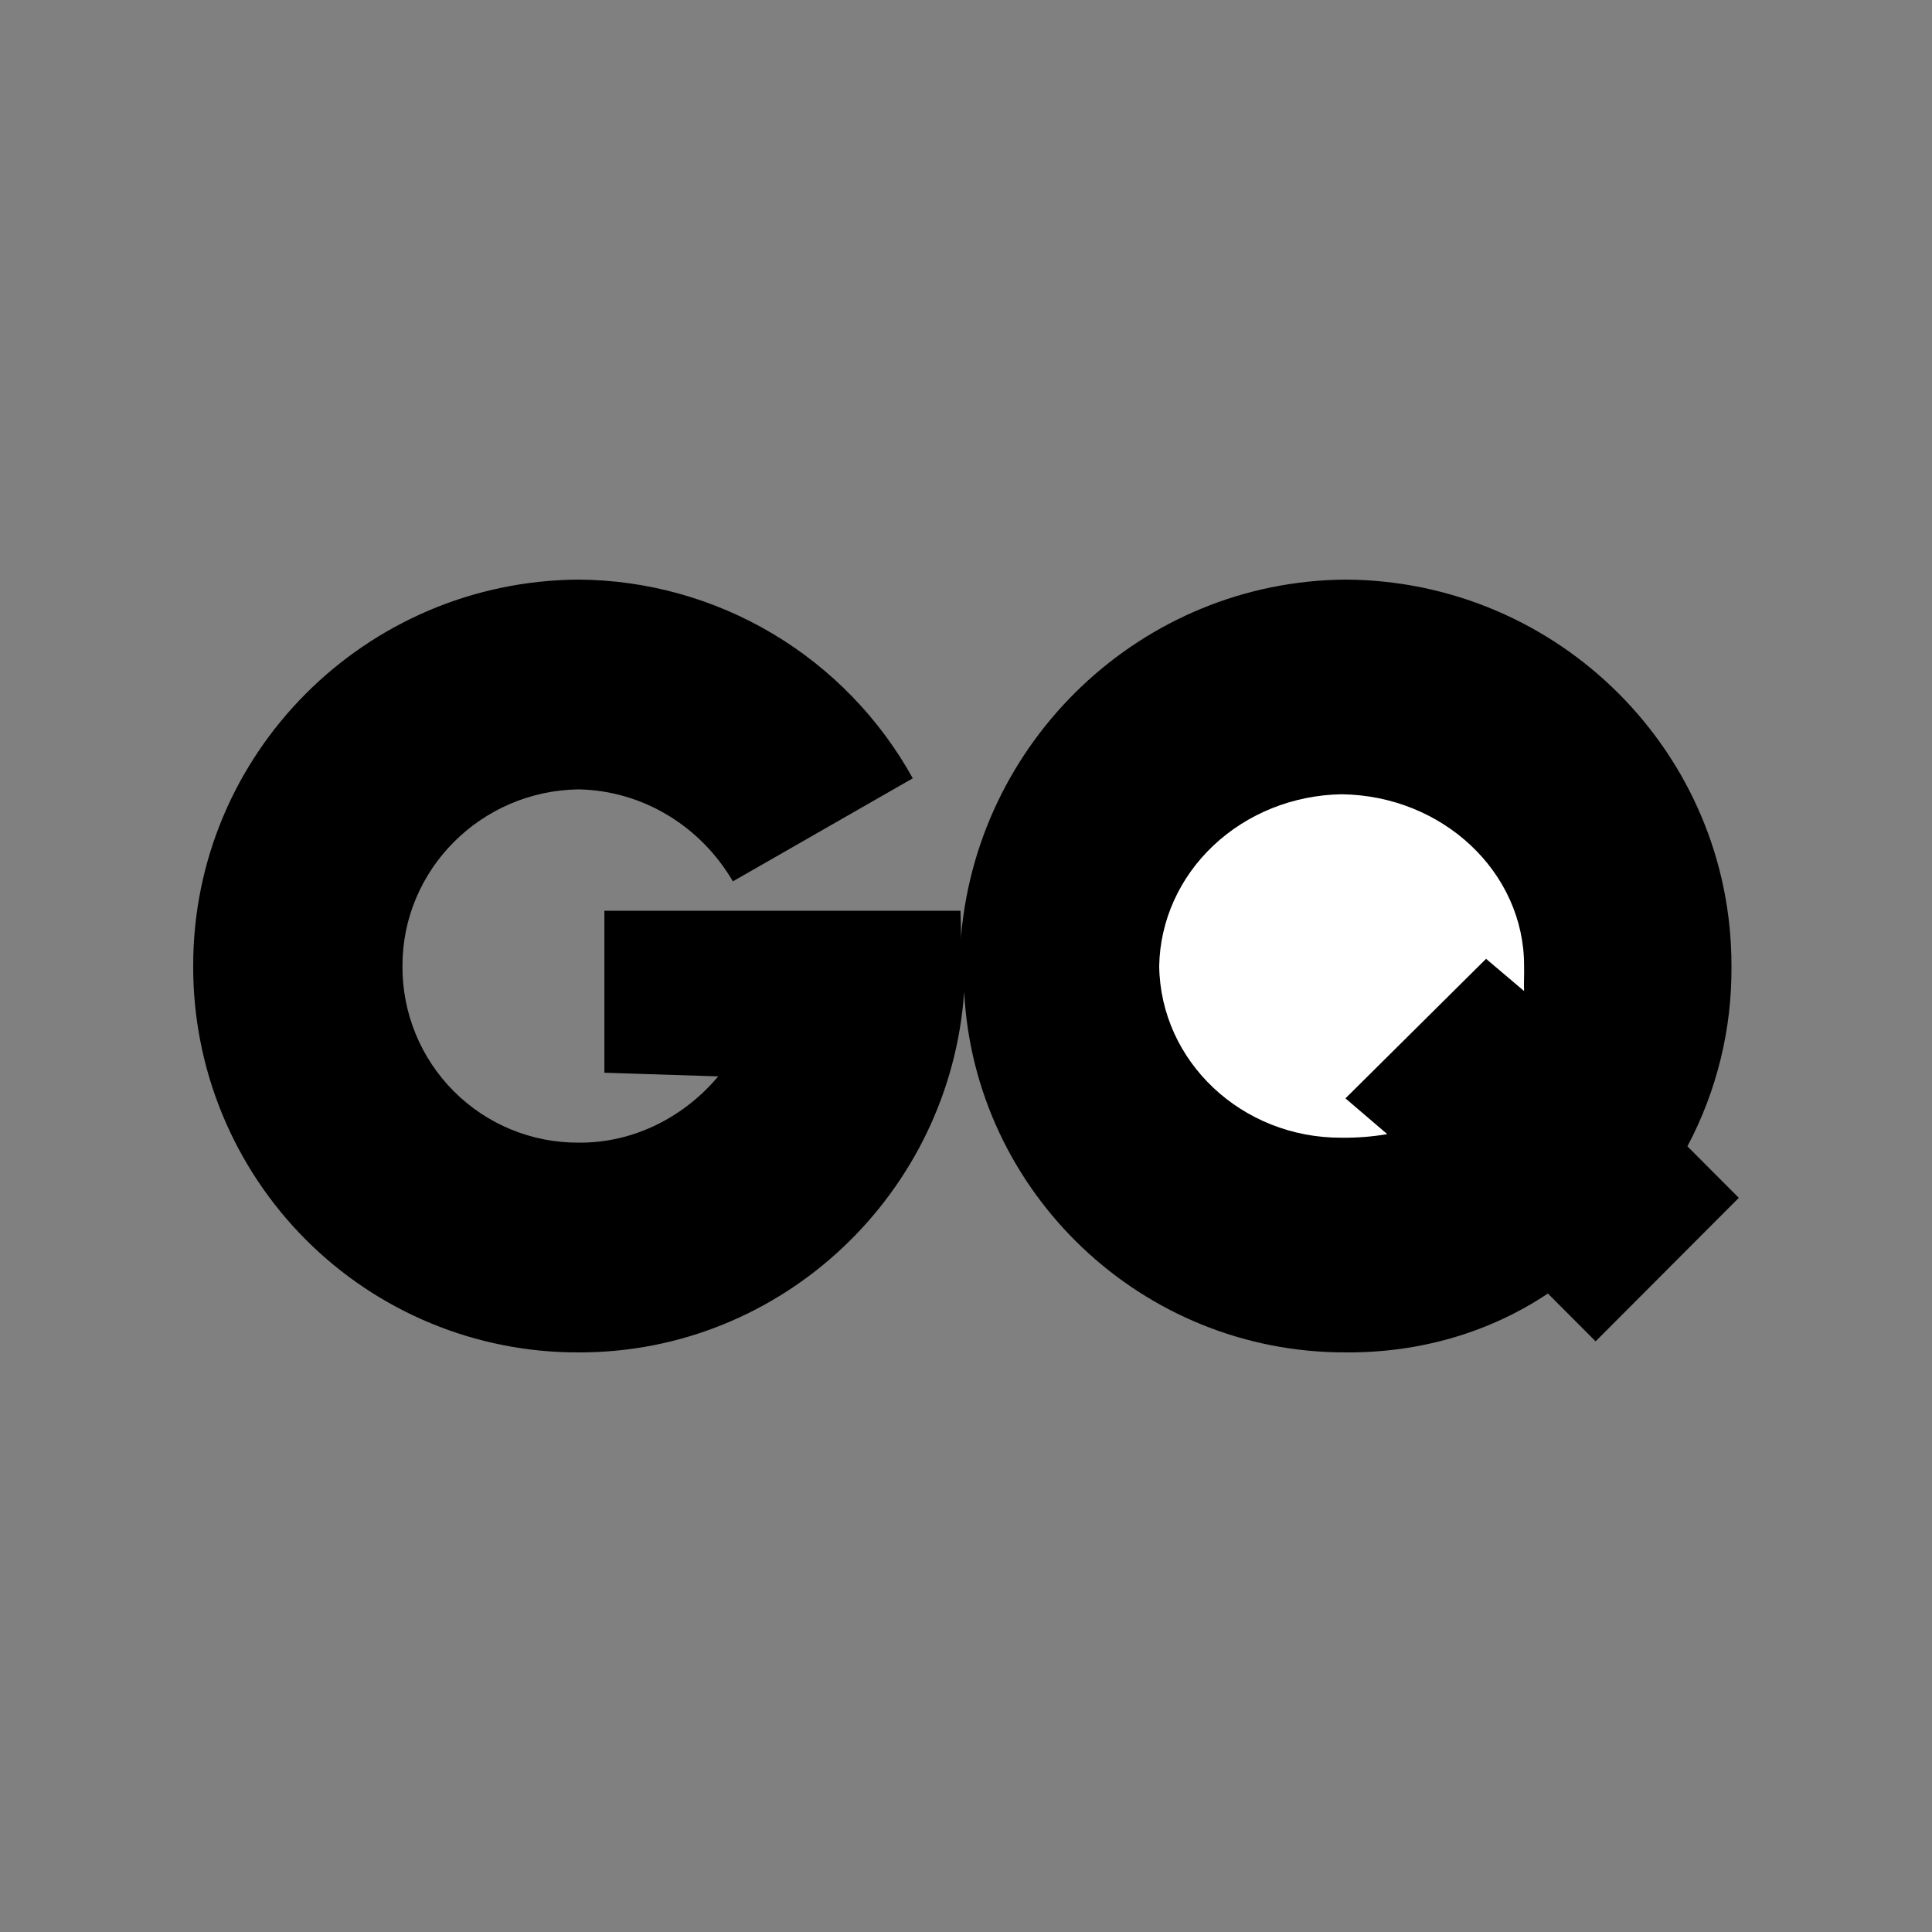
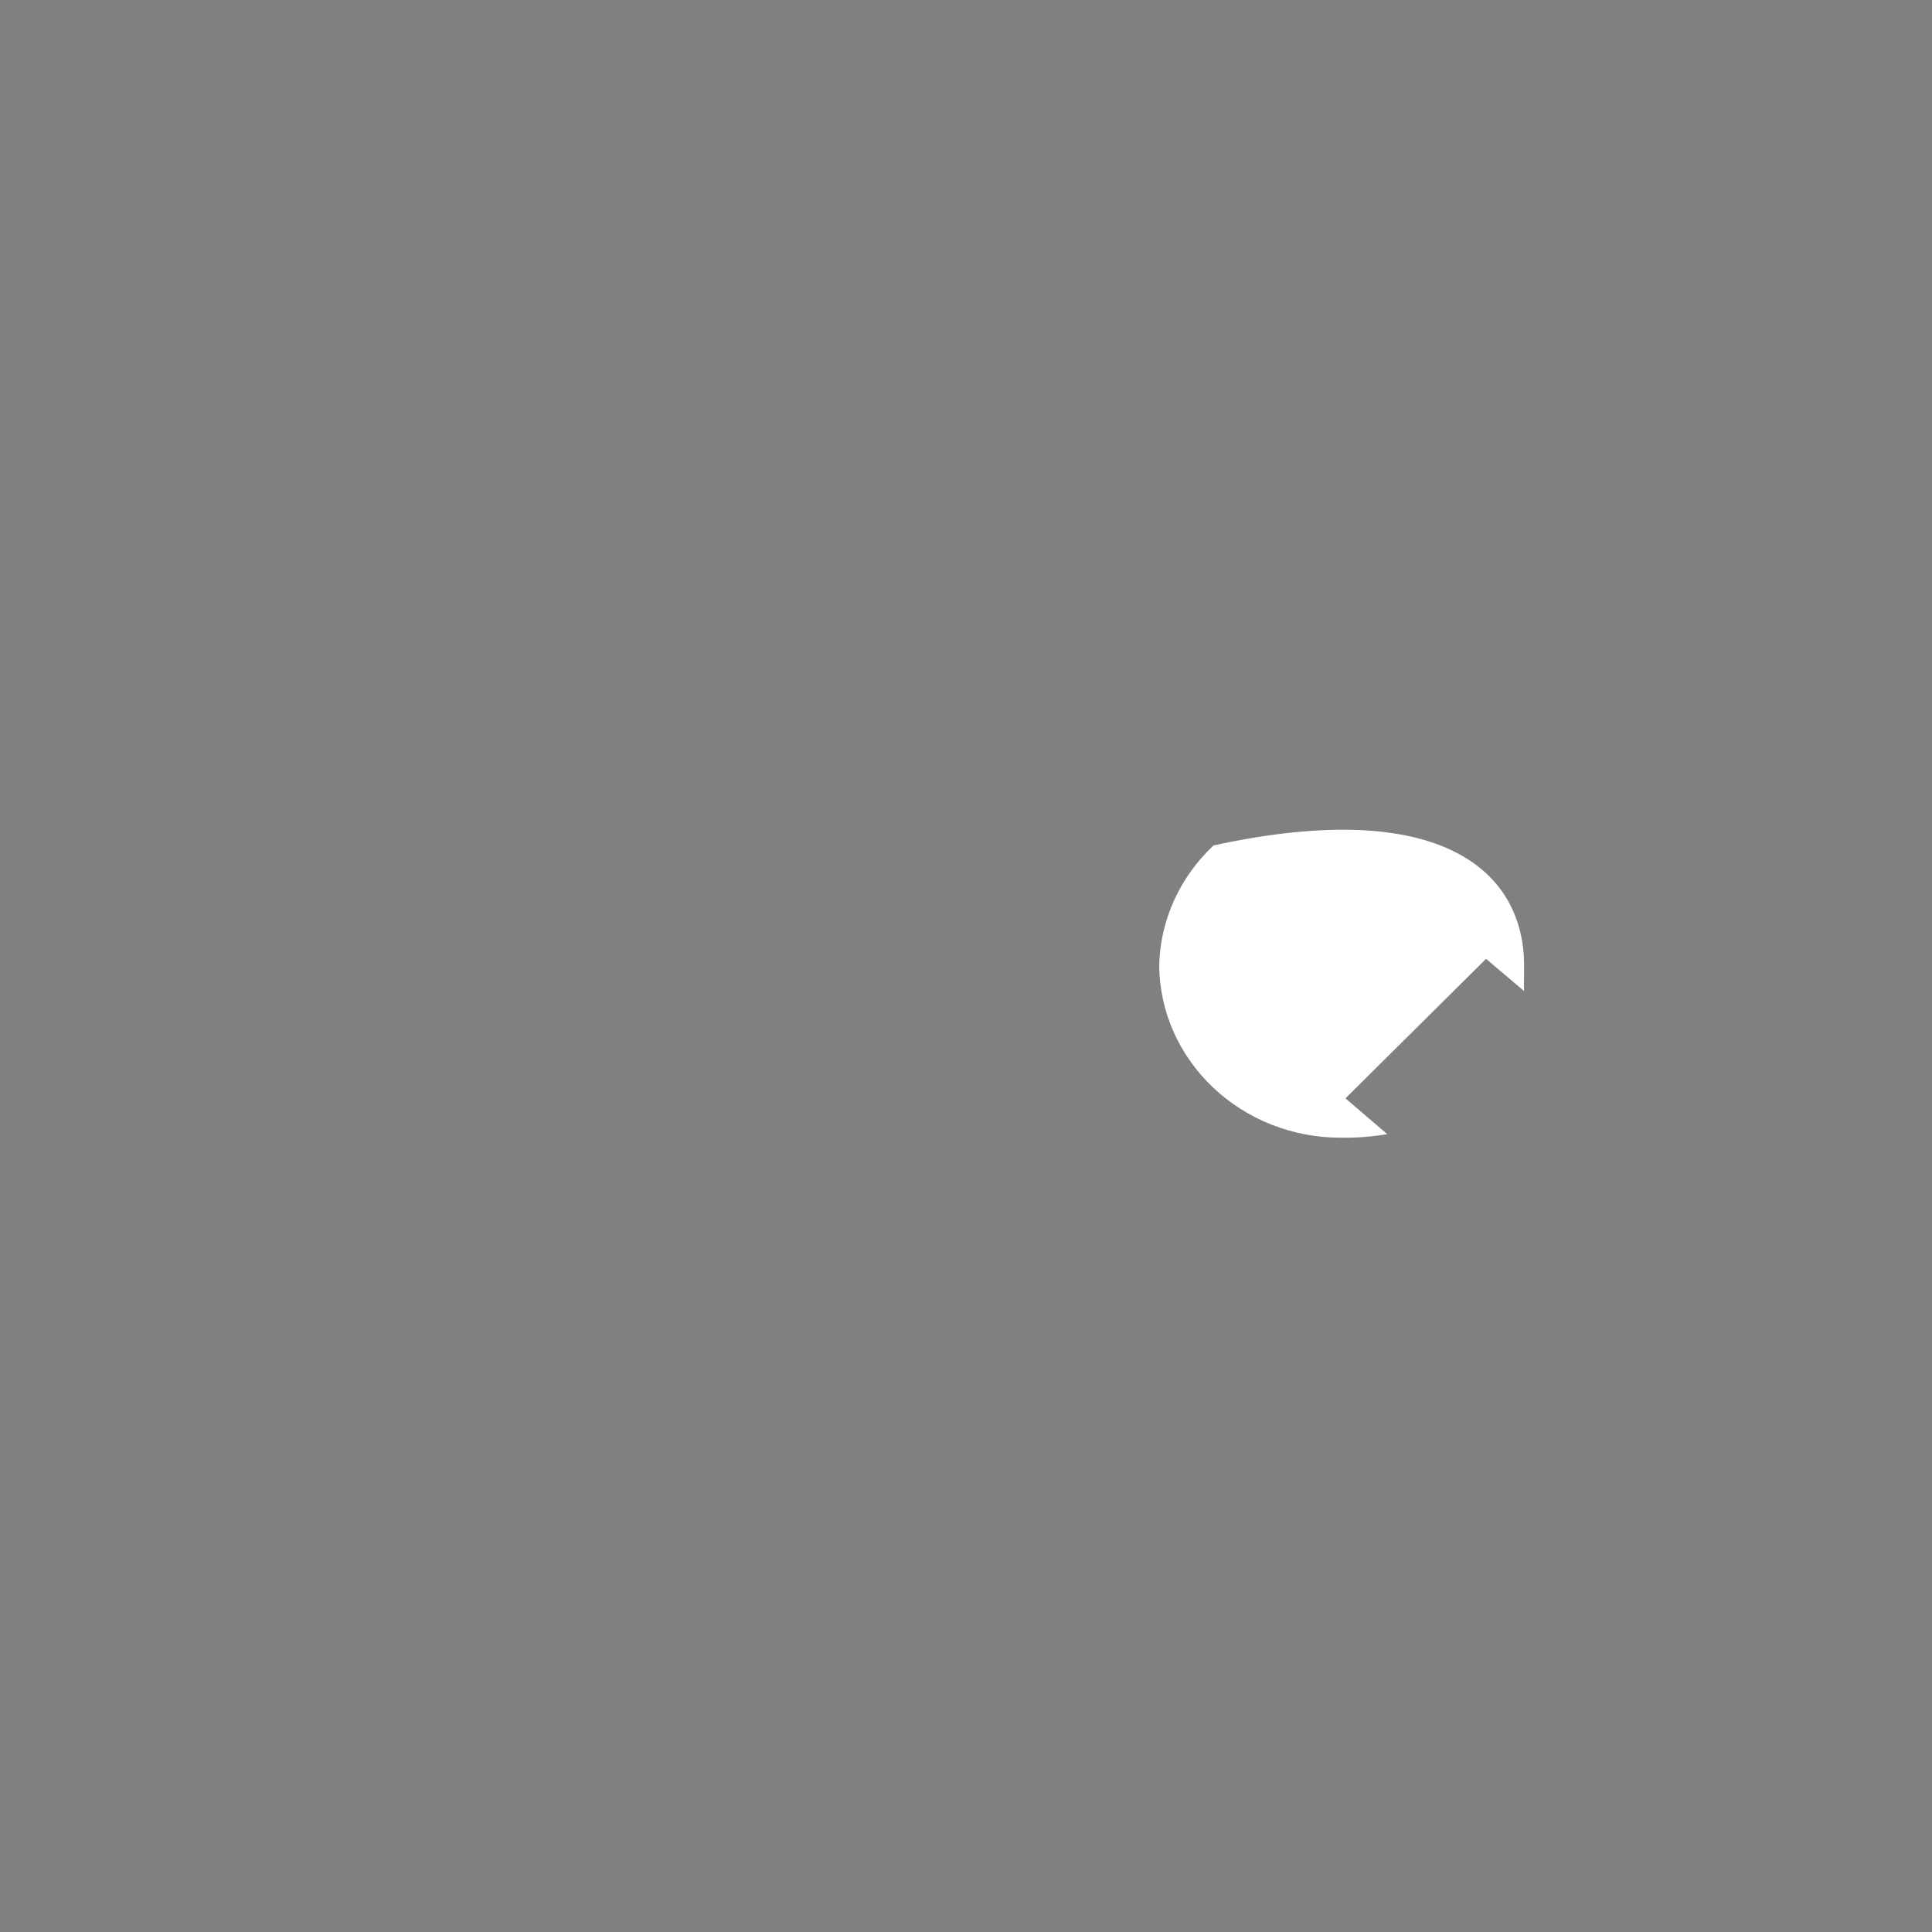
<svg xmlns="http://www.w3.org/2000/svg" width="80" height="80" viewBox="0 0 80 80" fill="none">
  <rect x="0" y="0" width="80" height="80" fill="#808080" stroke="none" />
-   <path d="M69.872 47.466C71.092 45.169 71.719 42.602 71.696 40C71.709 31.213 64.569 24.056 55.734 24C47.267 24.053 40.324 30.717 39.772 39.086C39.818 38.618 39.775 38.128 39.772 37.714H25.026V44.419L29.739 44.571C28.348 46.23 26.268 47.334 23.962 47.314C23.002 47.32 22.05 47.135 21.163 46.77C20.274 46.404 19.468 45.866 18.789 45.185C18.11 44.505 17.573 43.696 17.208 42.806C16.844 41.916 16.659 40.962 16.665 40C16.658 36.01 19.913 32.742 23.962 32.686C26.655 32.742 29.029 34.24 30.347 36.495L37.796 32.228C36.425 29.751 34.421 27.683 31.99 26.237C29.559 24.791 26.789 24.019 23.962 24C15.127 24.053 7.987 31.21 8 40C7.993 42.103 8.401 44.187 9.201 46.131C10.001 48.075 11.176 49.842 12.66 51.329C14.143 52.816 15.906 53.995 17.845 54.796C19.785 55.598 21.864 56.007 23.962 56C32.417 56.02 39.349 49.379 39.924 41.066C40.347 49.379 47.279 56.023 55.734 56C58.848 56.02 61.726 55.144 64.095 53.562L66.071 55.542L72 49.6L69.872 47.466Z" fill="black" />
-   <path d="M63.109 41.037L61.535 39.703L55.712 45.481L57.443 46.962C56.82 47.068 56.187 47.118 55.554 47.11C51.423 47.13 48.05 43.955 48 40C48.034 38.124 48.84 36.333 50.25 35.007C51.659 33.68 53.561 32.921 55.554 32.889C59.746 32.943 63.119 36.121 63.109 40C63.119 40.373 63.093 40.706 63.109 41.037Z" fill="white" />
+   <path d="M63.109 41.037L61.535 39.703L55.712 45.481L57.443 46.962C56.82 47.068 56.187 47.118 55.554 47.11C51.423 47.13 48.05 43.955 48 40C48.034 38.124 48.84 36.333 50.25 35.007C59.746 32.943 63.119 36.121 63.109 40C63.119 40.373 63.093 40.706 63.109 41.037Z" fill="white" />
</svg>